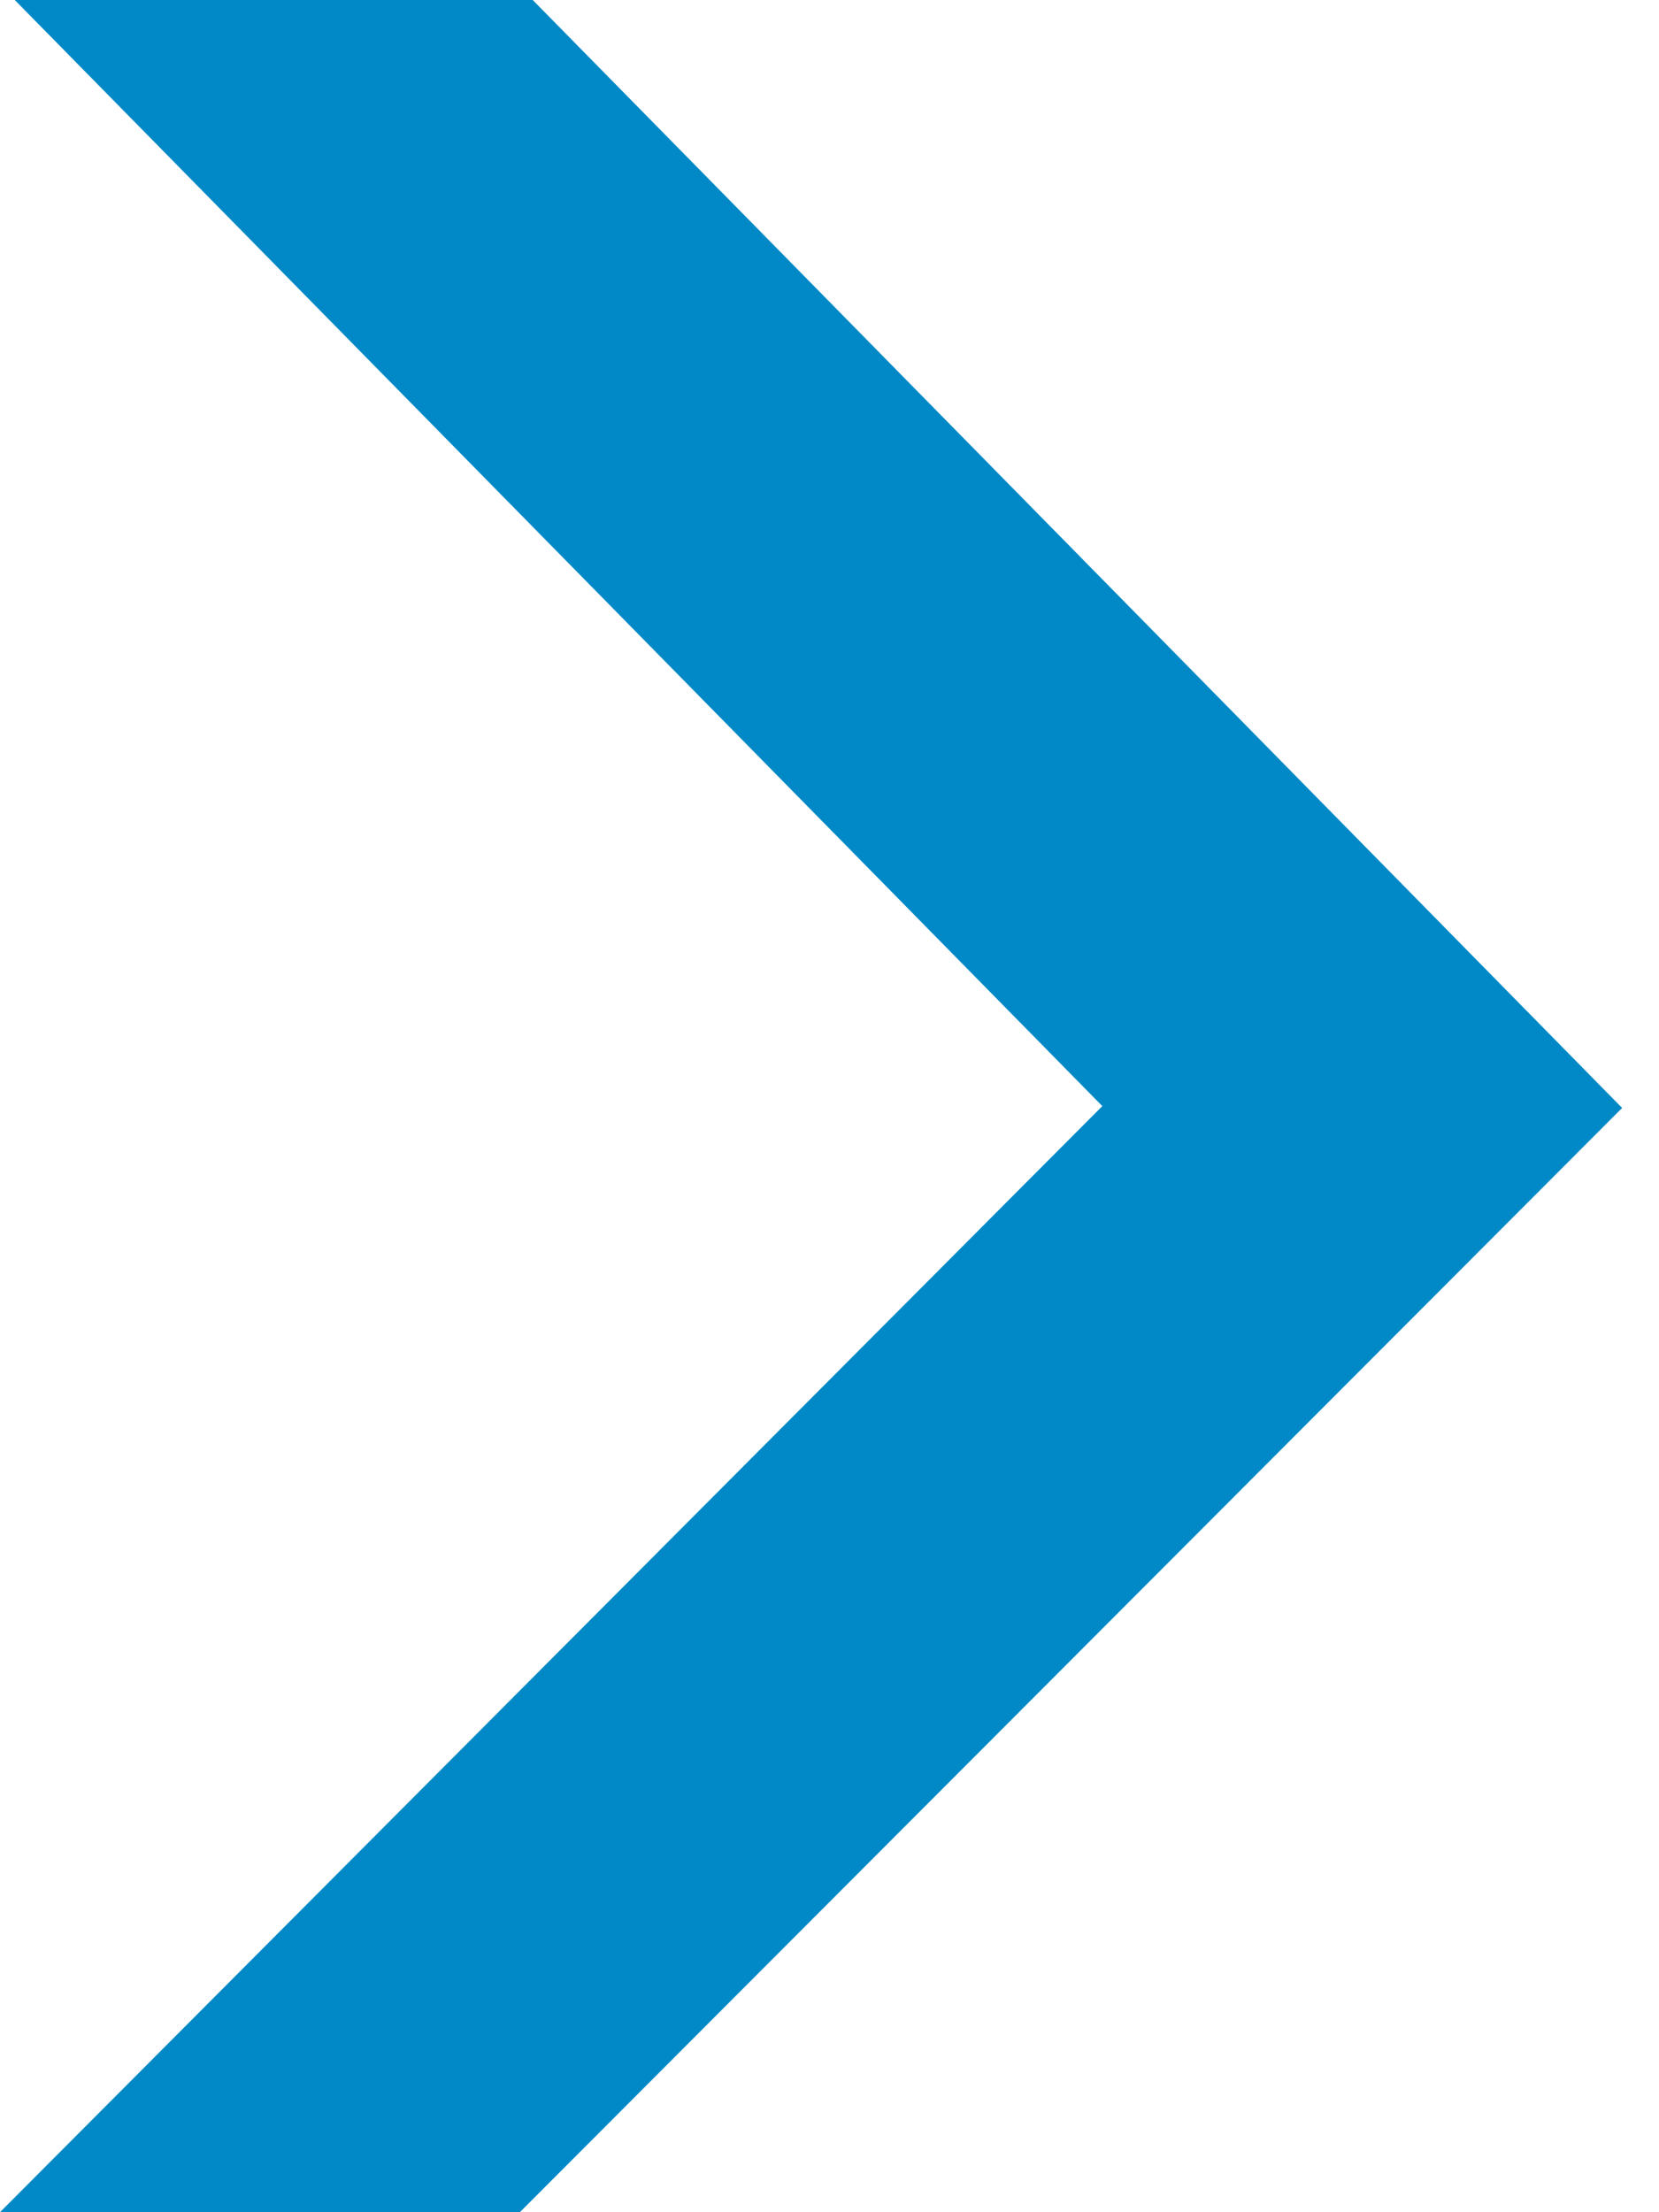
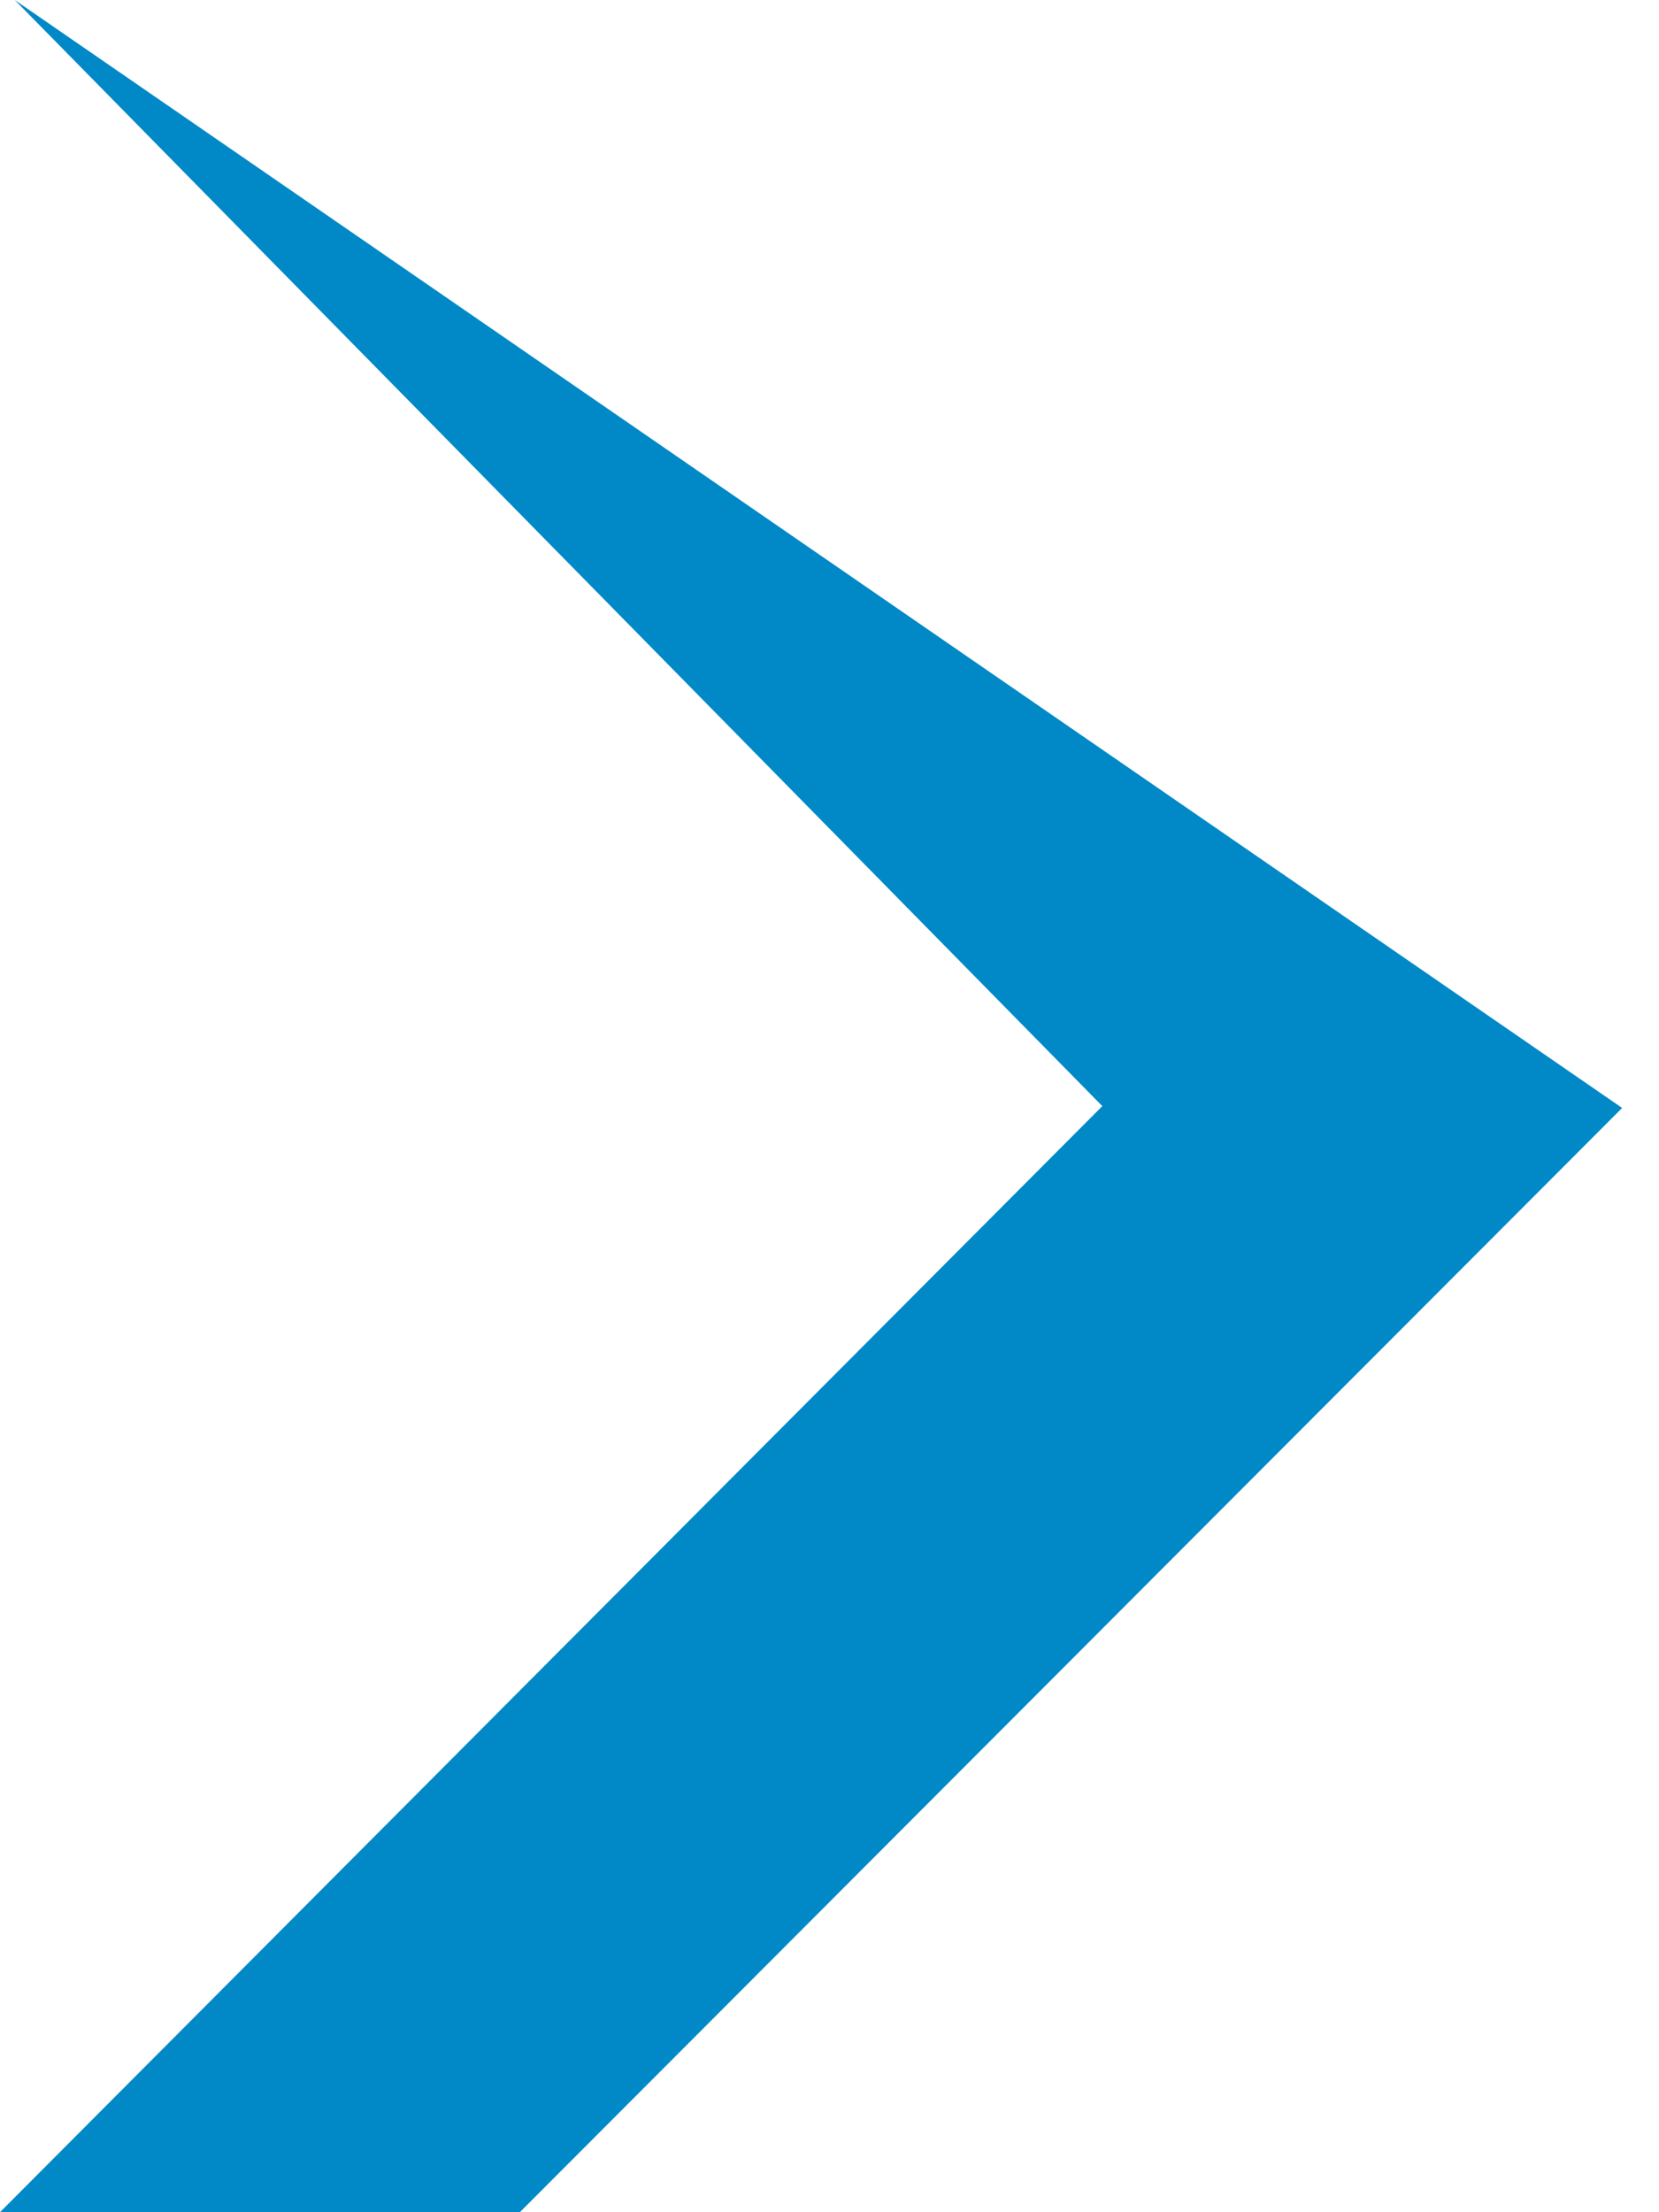
<svg xmlns="http://www.w3.org/2000/svg" width="9" height="12" viewBox="0 0 9 12" fill="none">
-   <path d="M0.08 -3.49691e-09L5.98 6L-9.15527e-05 12L2.82 12L8.8 6.01L2.89 -1.26326e-07L0.08 -3.49691e-09Z" fill="#0089C6" />
+   <path d="M0.08 -3.49691e-09L5.98 6L-9.15527e-05 12L2.82 12L8.8 6.01L0.08 -3.49691e-09Z" fill="#0089C6" />
</svg>